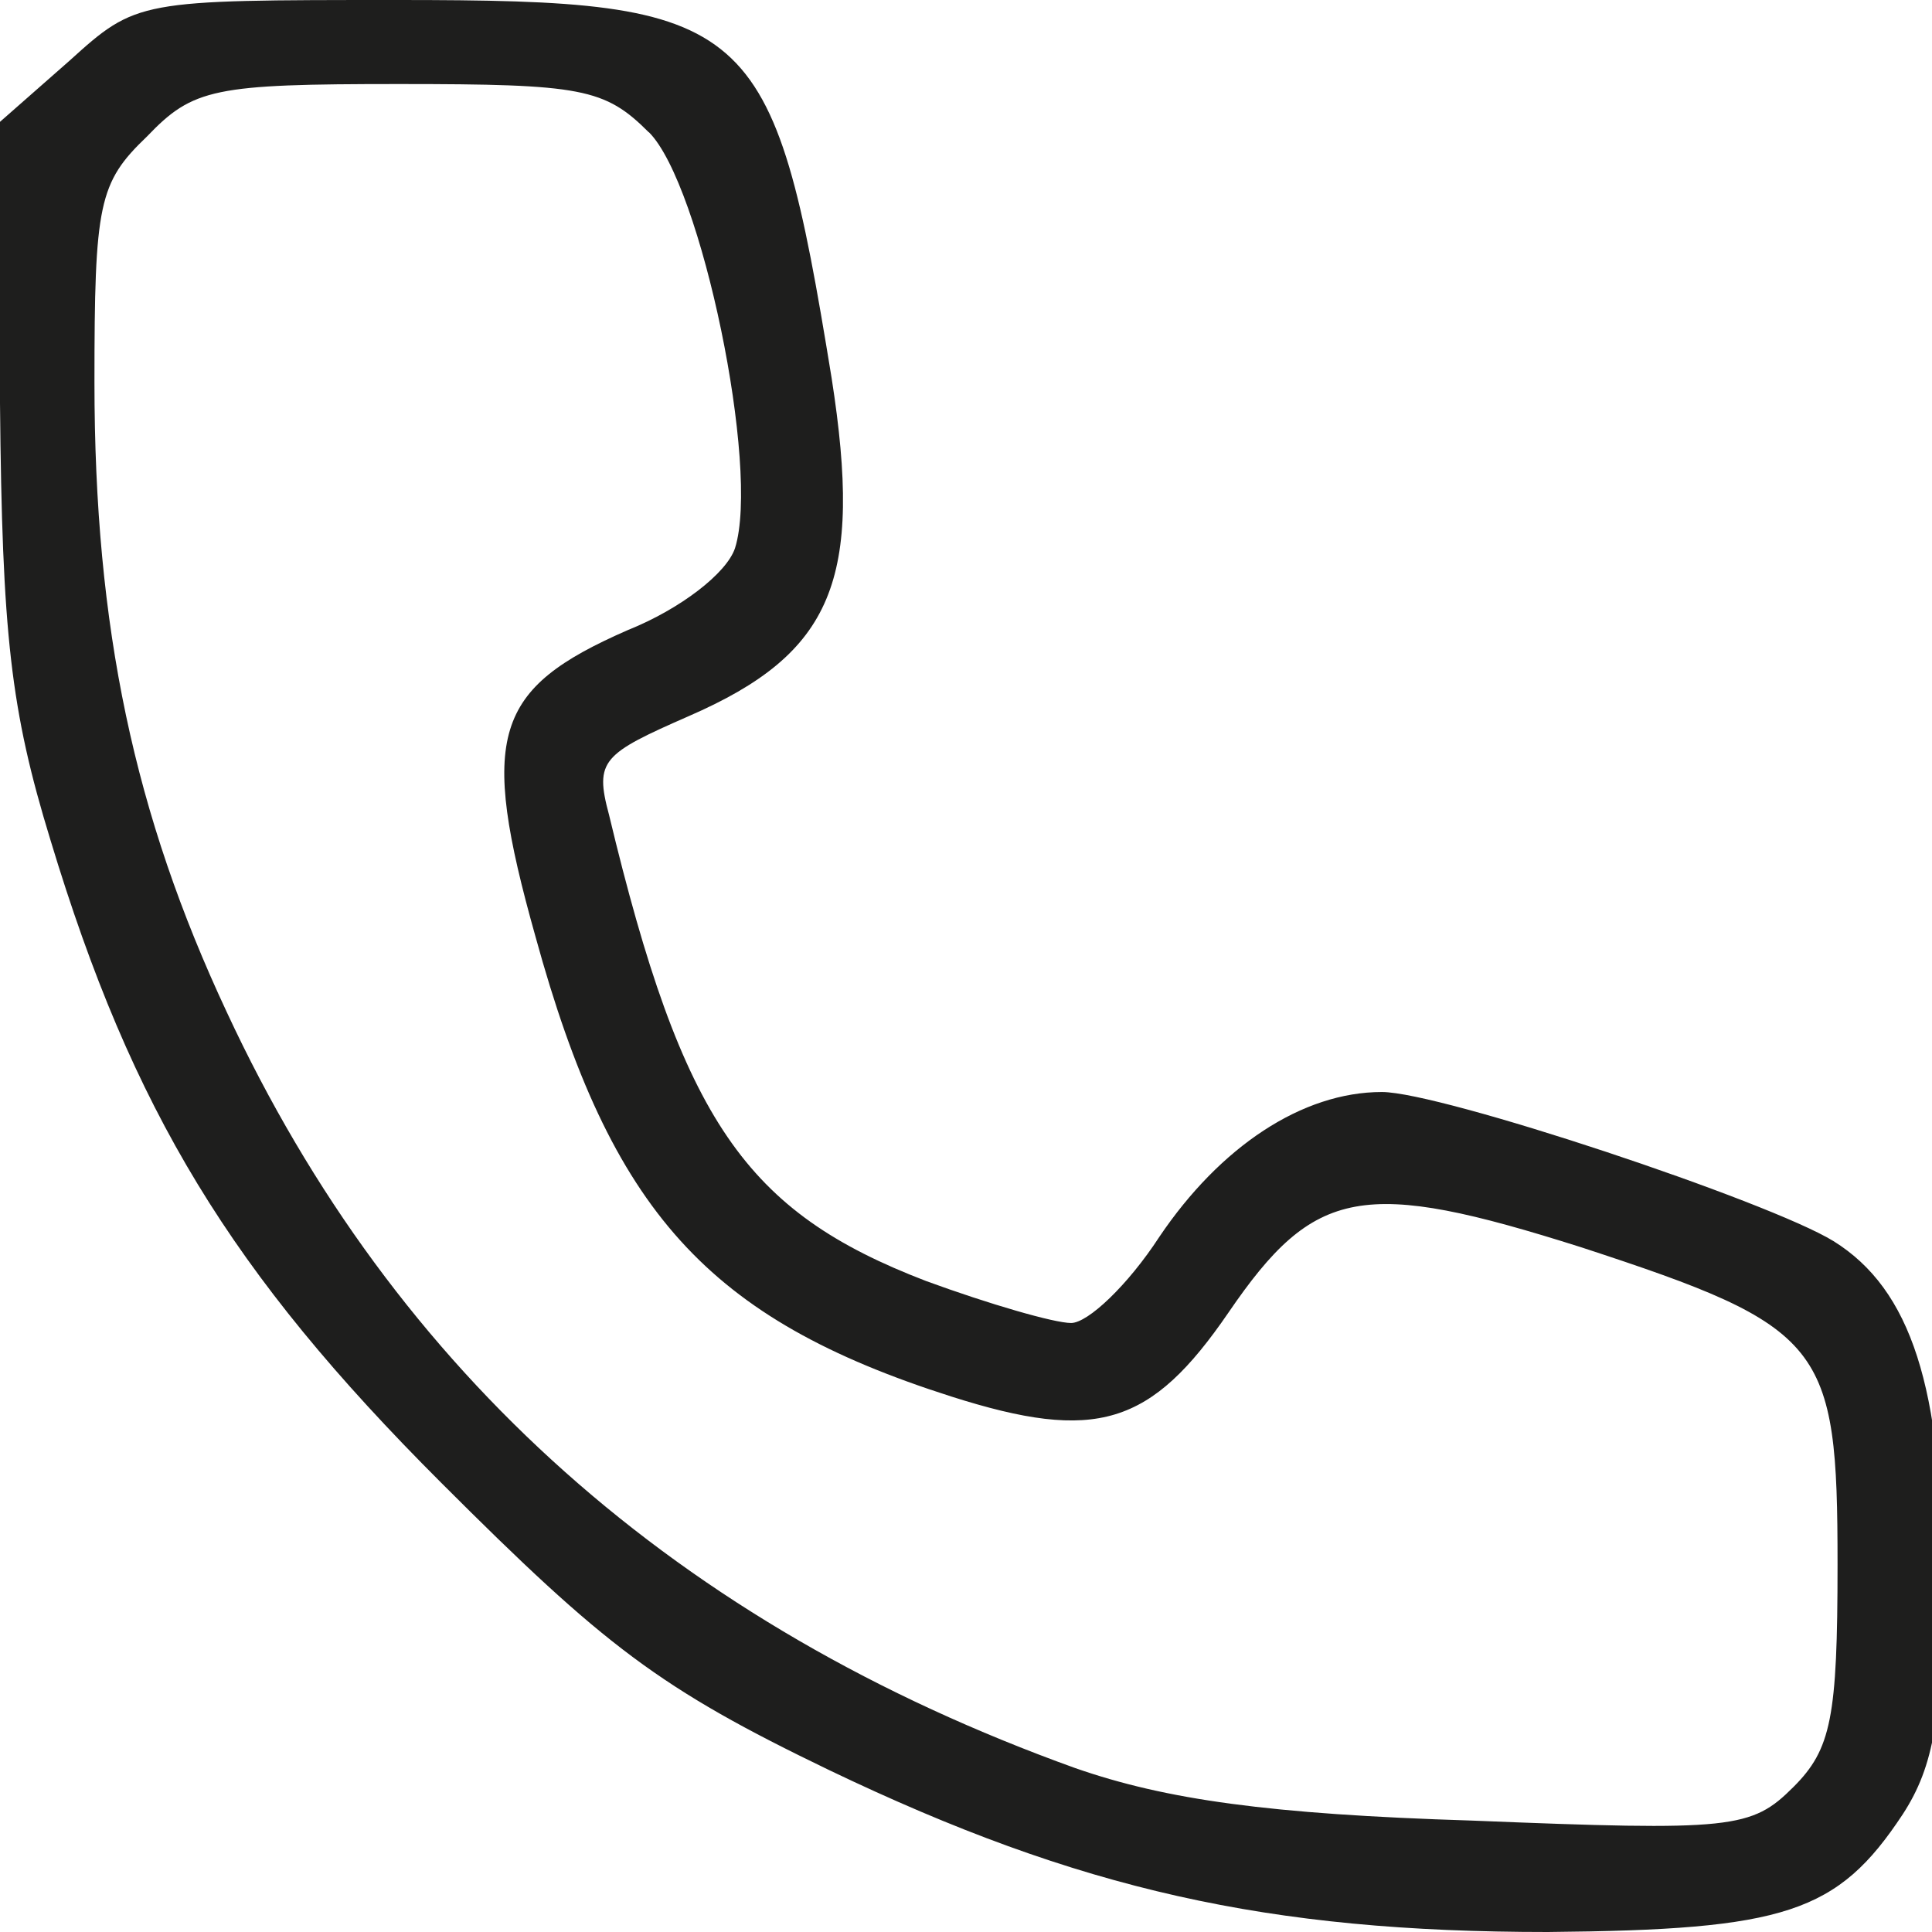
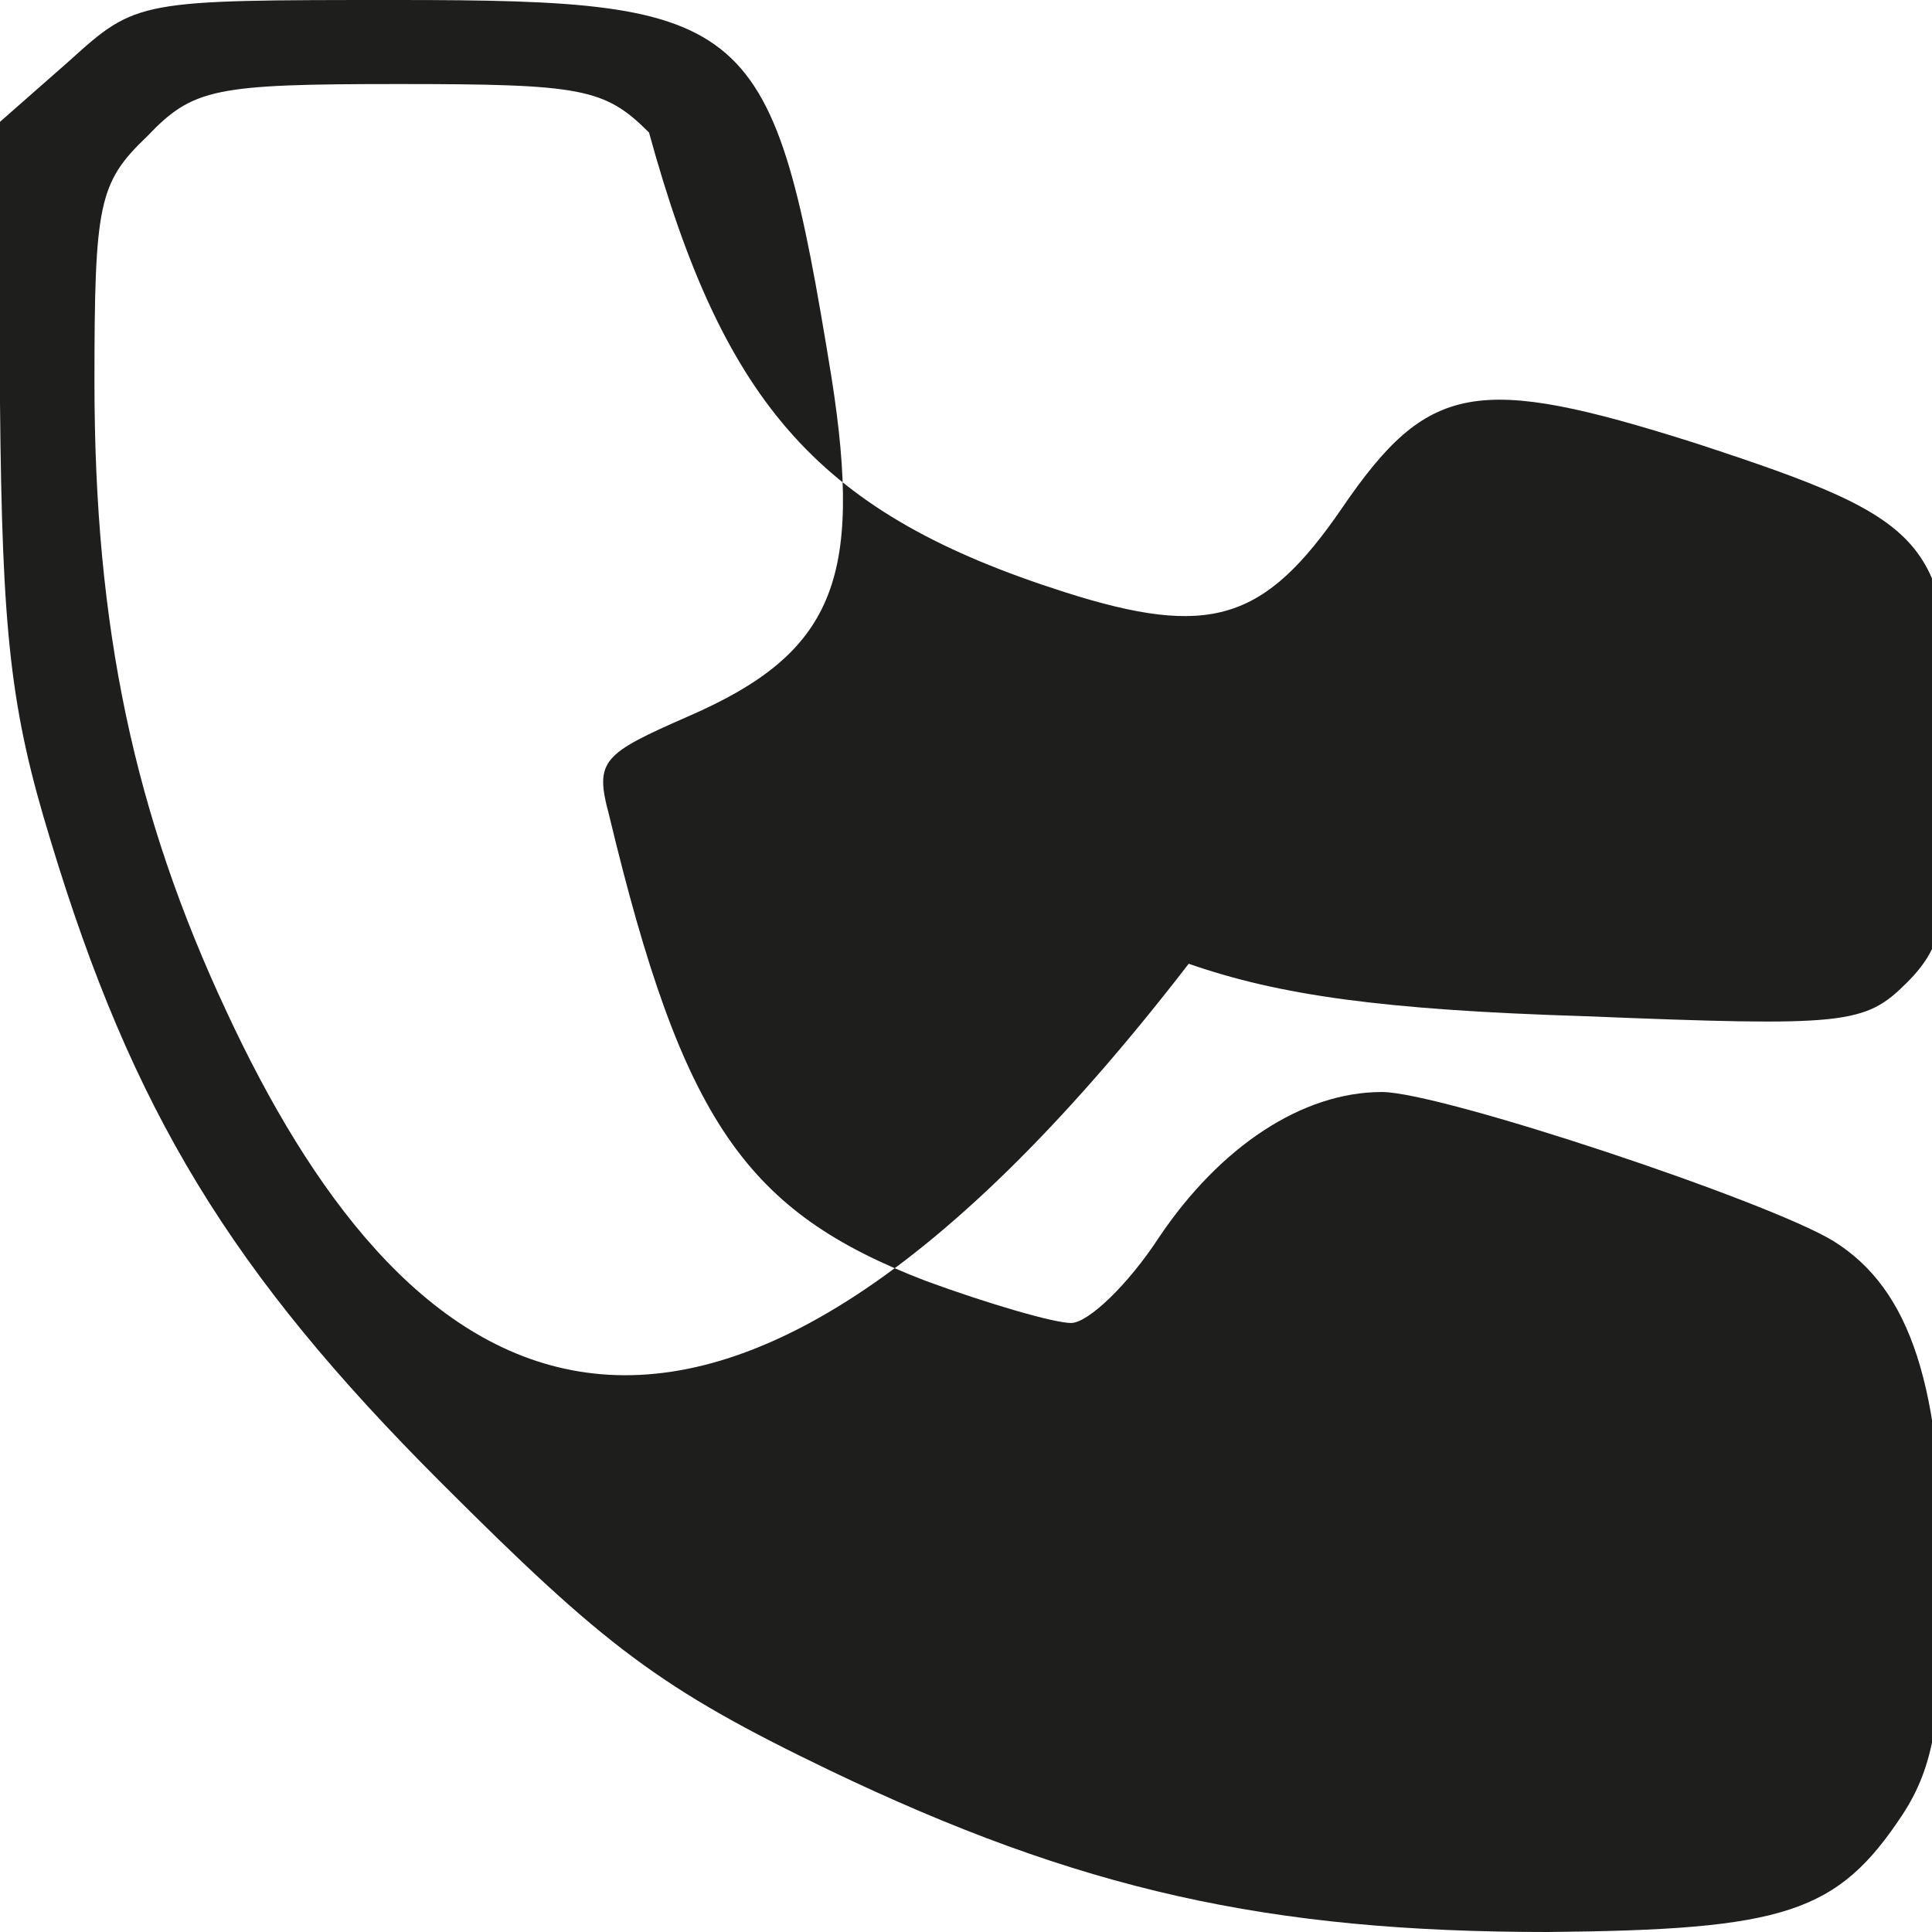
<svg xmlns="http://www.w3.org/2000/svg" version="1.1" id="Layer_1" x="0px" y="0px" width="18" height="18" viewBox="0 0 18 18" xml:space="preserve">
  <defs id="defs9" />
-   <path d="M 0.646,0.567 0,1.135 V 3.757 C 0.02,5.909 0.098,6.613 0.47,7.826 1.233,10.35 2.152,11.857 4.109,13.813 5.635,15.339 6.143,15.73 7.728,16.493 10.057,17.609 11.817,18 14.42,18 c 2.211,-0.02 2.7,-0.176 3.307,-1.096 0.293,-0.45 0.372,-0.92 0.372,-2.191 0,-1.78 -0.293,-2.7 -1.017,-3.15 -0.607,-0.372 -3.659,-1.389 -4.207,-1.389 -0.743,0 -1.507,0.509 -2.074,1.35 -0.293,0.45 -0.665,0.802 -0.822,0.802 C 9.822,12.326 9.215,12.15 8.628,11.935 6.946,11.289 6.359,10.448 5.674,7.591 5.537,7.083 5.615,7.024 6.417,6.672 7.767,6.085 8.041,5.4 7.748,3.522 7.2,0.157 7.024,0 3.698,0 1.291,0 1.272,0 0.646,0.567 Z m 5.4,0.665 C 6.535,1.722 7.083,4.363 6.848,5.107 6.77,5.341 6.339,5.674 5.85,5.87 4.598,6.417 4.461,6.848 4.989,8.726 c 0.704,2.563 1.604,3.561 3.874,4.285 1.35,0.43 1.859,0.274 2.583,-0.783 0.802,-1.174 1.252,-1.252 3.287,-0.607 2.27,0.743 2.387,0.9 2.387,2.954 0,1.428 -0.059,1.722 -0.411,2.074 -0.391,0.391 -0.567,0.411 -2.993,0.313 -1.898,-0.059 -2.857,-0.196 -3.698,-0.489 C 6.32,15.143 3.678,12.796 2.113,9.43 1.252,7.591 0.88,5.85 0.88,3.561 c 0,-1.663 0.039,-1.859 0.489,-2.289 0.43,-0.45 0.626,-0.489 2.348,-0.489 1.702,0 1.917,0.039 2.328,0.45 z" id="path4" style="fill:#1e1e1d;fill-opacity:1;stroke-width:0.02" />
+   <path d="M 0.646,0.567 0,1.135 V 3.757 C 0.02,5.909 0.098,6.613 0.47,7.826 1.233,10.35 2.152,11.857 4.109,13.813 5.635,15.339 6.143,15.73 7.728,16.493 10.057,17.609 11.817,18 14.42,18 c 2.211,-0.02 2.7,-0.176 3.307,-1.096 0.293,-0.45 0.372,-0.92 0.372,-2.191 0,-1.78 -0.293,-2.7 -1.017,-3.15 -0.607,-0.372 -3.659,-1.389 -4.207,-1.389 -0.743,0 -1.507,0.509 -2.074,1.35 -0.293,0.45 -0.665,0.802 -0.822,0.802 C 9.822,12.326 9.215,12.15 8.628,11.935 6.946,11.289 6.359,10.448 5.674,7.591 5.537,7.083 5.615,7.024 6.417,6.672 7.767,6.085 8.041,5.4 7.748,3.522 7.2,0.157 7.024,0 3.698,0 1.291,0 1.272,0 0.646,0.567 Z m 5.4,0.665 c 0.704,2.563 1.604,3.561 3.874,4.285 1.35,0.43 1.859,0.274 2.583,-0.783 0.802,-1.174 1.252,-1.252 3.287,-0.607 2.27,0.743 2.387,0.9 2.387,2.954 0,1.428 -0.059,1.722 -0.411,2.074 -0.391,0.391 -0.567,0.411 -2.993,0.313 -1.898,-0.059 -2.857,-0.196 -3.698,-0.489 C 6.32,15.143 3.678,12.796 2.113,9.43 1.252,7.591 0.88,5.85 0.88,3.561 c 0,-1.663 0.039,-1.859 0.489,-2.289 0.43,-0.45 0.626,-0.489 2.348,-0.489 1.702,0 1.917,0.039 2.328,0.45 z" id="path4" style="fill:#1e1e1d;fill-opacity:1;stroke-width:0.02" />
</svg>